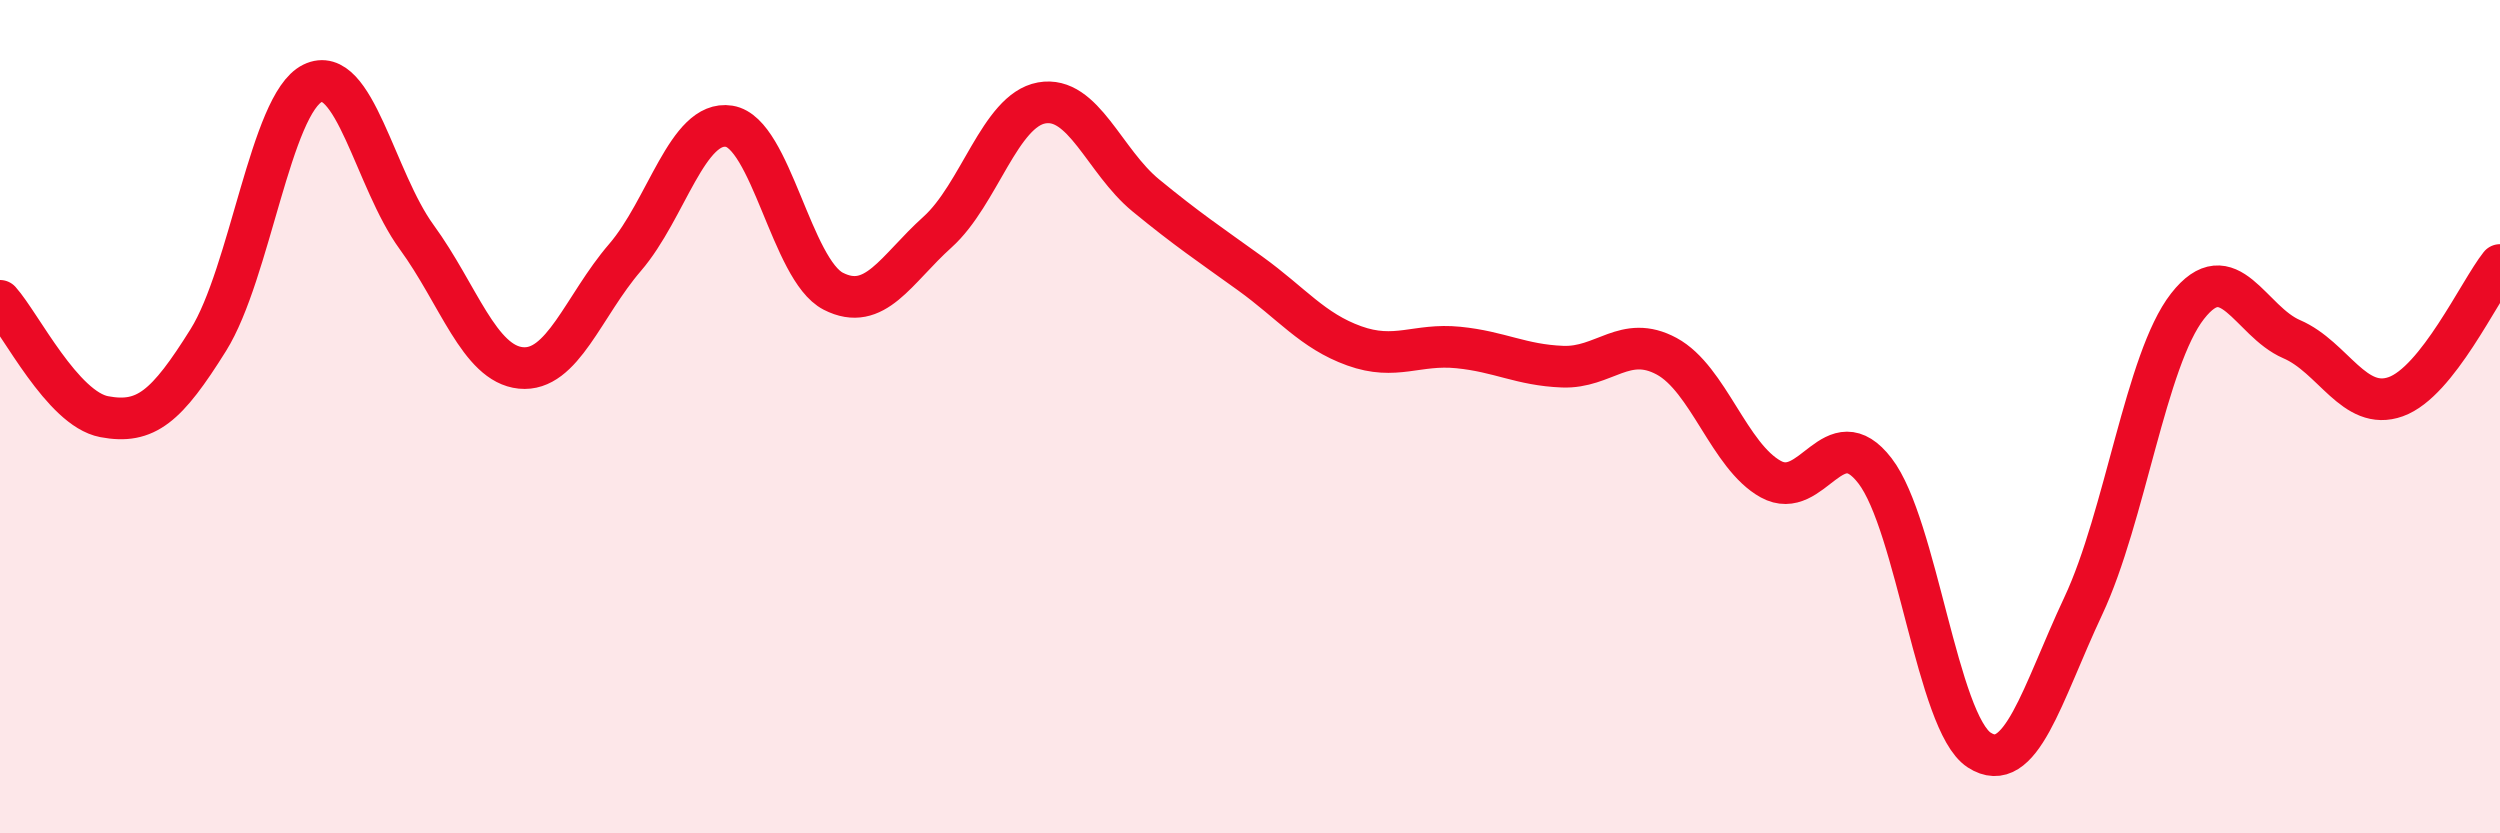
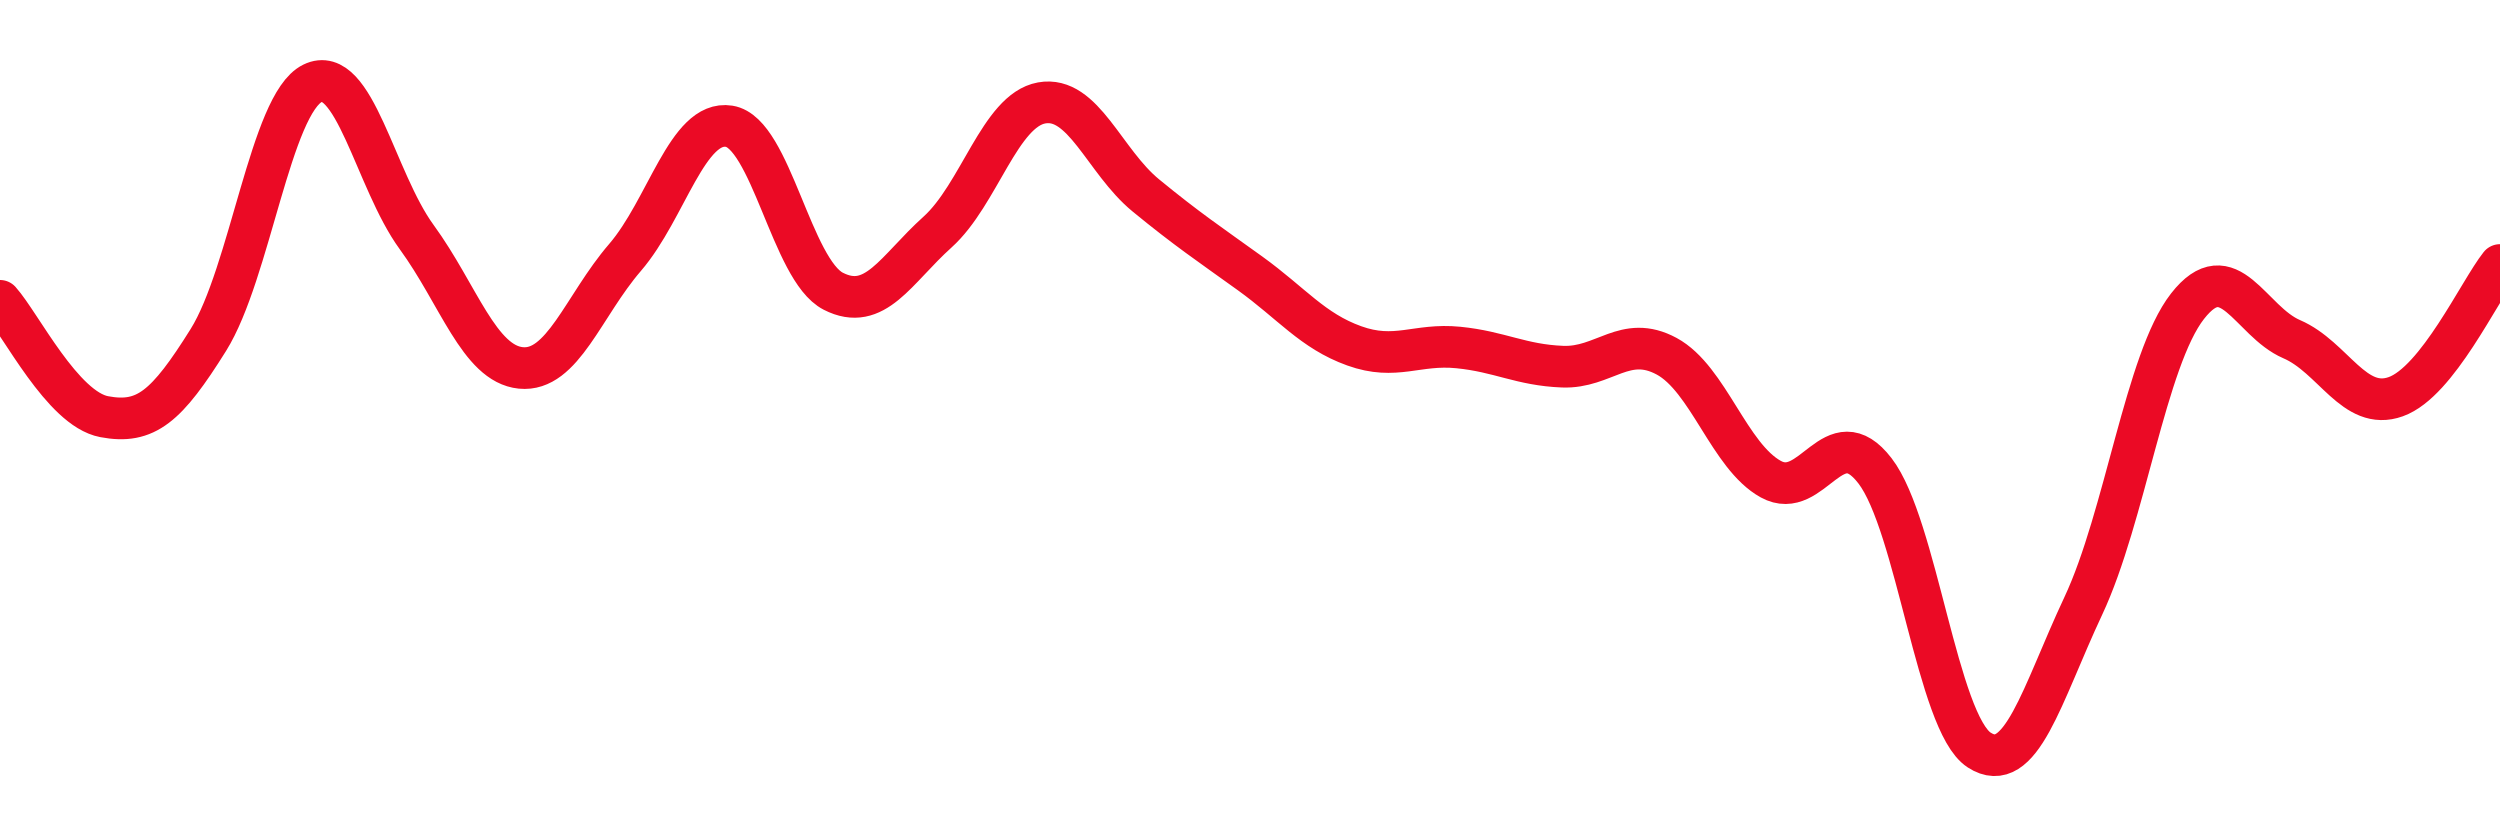
<svg xmlns="http://www.w3.org/2000/svg" width="60" height="20" viewBox="0 0 60 20">
-   <path d="M 0,7.22 C 0.5,7.78 1.5,9.81 2.5,10 C 3.5,10.19 4,9.76 5,8.16 C 6,6.56 6.5,2.49 7.5,2 C 8.5,1.51 9,4.32 10,5.69 C 11,7.06 11.5,8.73 12.5,8.83 C 13.5,8.93 14,7.34 15,6.18 C 16,5.02 16.5,2.87 17.5,3.03 C 18.5,3.19 19,6.48 20,6.99 C 21,7.5 21.5,6.47 22.5,5.57 C 23.5,4.67 24,2.65 25,2.47 C 26,2.29 26.5,3.87 27.5,4.69 C 28.5,5.51 29,5.84 30,6.56 C 31,7.28 31.5,7.94 32.5,8.3 C 33.5,8.66 34,8.24 35,8.34 C 36,8.44 36.5,8.76 37.5,8.8 C 38.5,8.84 39,8.01 40,8.55 C 41,9.09 41.5,10.95 42.5,11.5 C 43.5,12.05 44,10 45,11.3 C 46,12.6 46.5,17.35 47.5,18 C 48.5,18.65 49,16.67 50,14.54 C 51,12.41 51.5,8.63 52.5,7.35 C 53.5,6.07 54,7.71 55,8.14 C 56,8.57 56.5,9.88 57.5,9.52 C 58.5,9.16 59.5,6.99 60,6.36L60 20L0 20Z" fill="#EB0A25" opacity="0.1" stroke-linecap="round" stroke-linejoin="round" />
  <path d="M 0,7.22 C 0.5,7.78 1.5,9.81 2.5,10 C 3.5,10.19 4,9.76 5,8.16 C 6,6.56 6.5,2.49 7.5,2 C 8.5,1.51 9,4.32 10,5.69 C 11,7.06 11.5,8.73 12.5,8.83 C 13.5,8.93 14,7.34 15,6.18 C 16,5.02 16.5,2.87 17.5,3.03 C 18.5,3.19 19,6.48 20,6.99 C 21,7.5 21.5,6.47 22.5,5.57 C 23.5,4.67 24,2.65 25,2.47 C 26,2.29 26.5,3.87 27.5,4.69 C 28.5,5.51 29,5.84 30,6.56 C 31,7.28 31.5,7.94 32.5,8.3 C 33.5,8.66 34,8.24 35,8.34 C 36,8.44 36.5,8.76 37.5,8.8 C 38.5,8.84 39,8.01 40,8.55 C 41,9.09 41.5,10.95 42.5,11.5 C 43.5,12.05 44,10 45,11.3 C 46,12.6 46.5,17.35 47.5,18 C 48.5,18.65 49,16.67 50,14.54 C 51,12.41 51.5,8.63 52.5,7.35 C 53.5,6.07 54,7.71 55,8.14 C 56,8.57 56.5,9.88 57.5,9.52 C 58.5,9.16 59.5,6.99 60,6.36" stroke="#EB0A25" stroke-width="1" fill="none" stroke-linecap="round" stroke-linejoin="round" />
</svg>